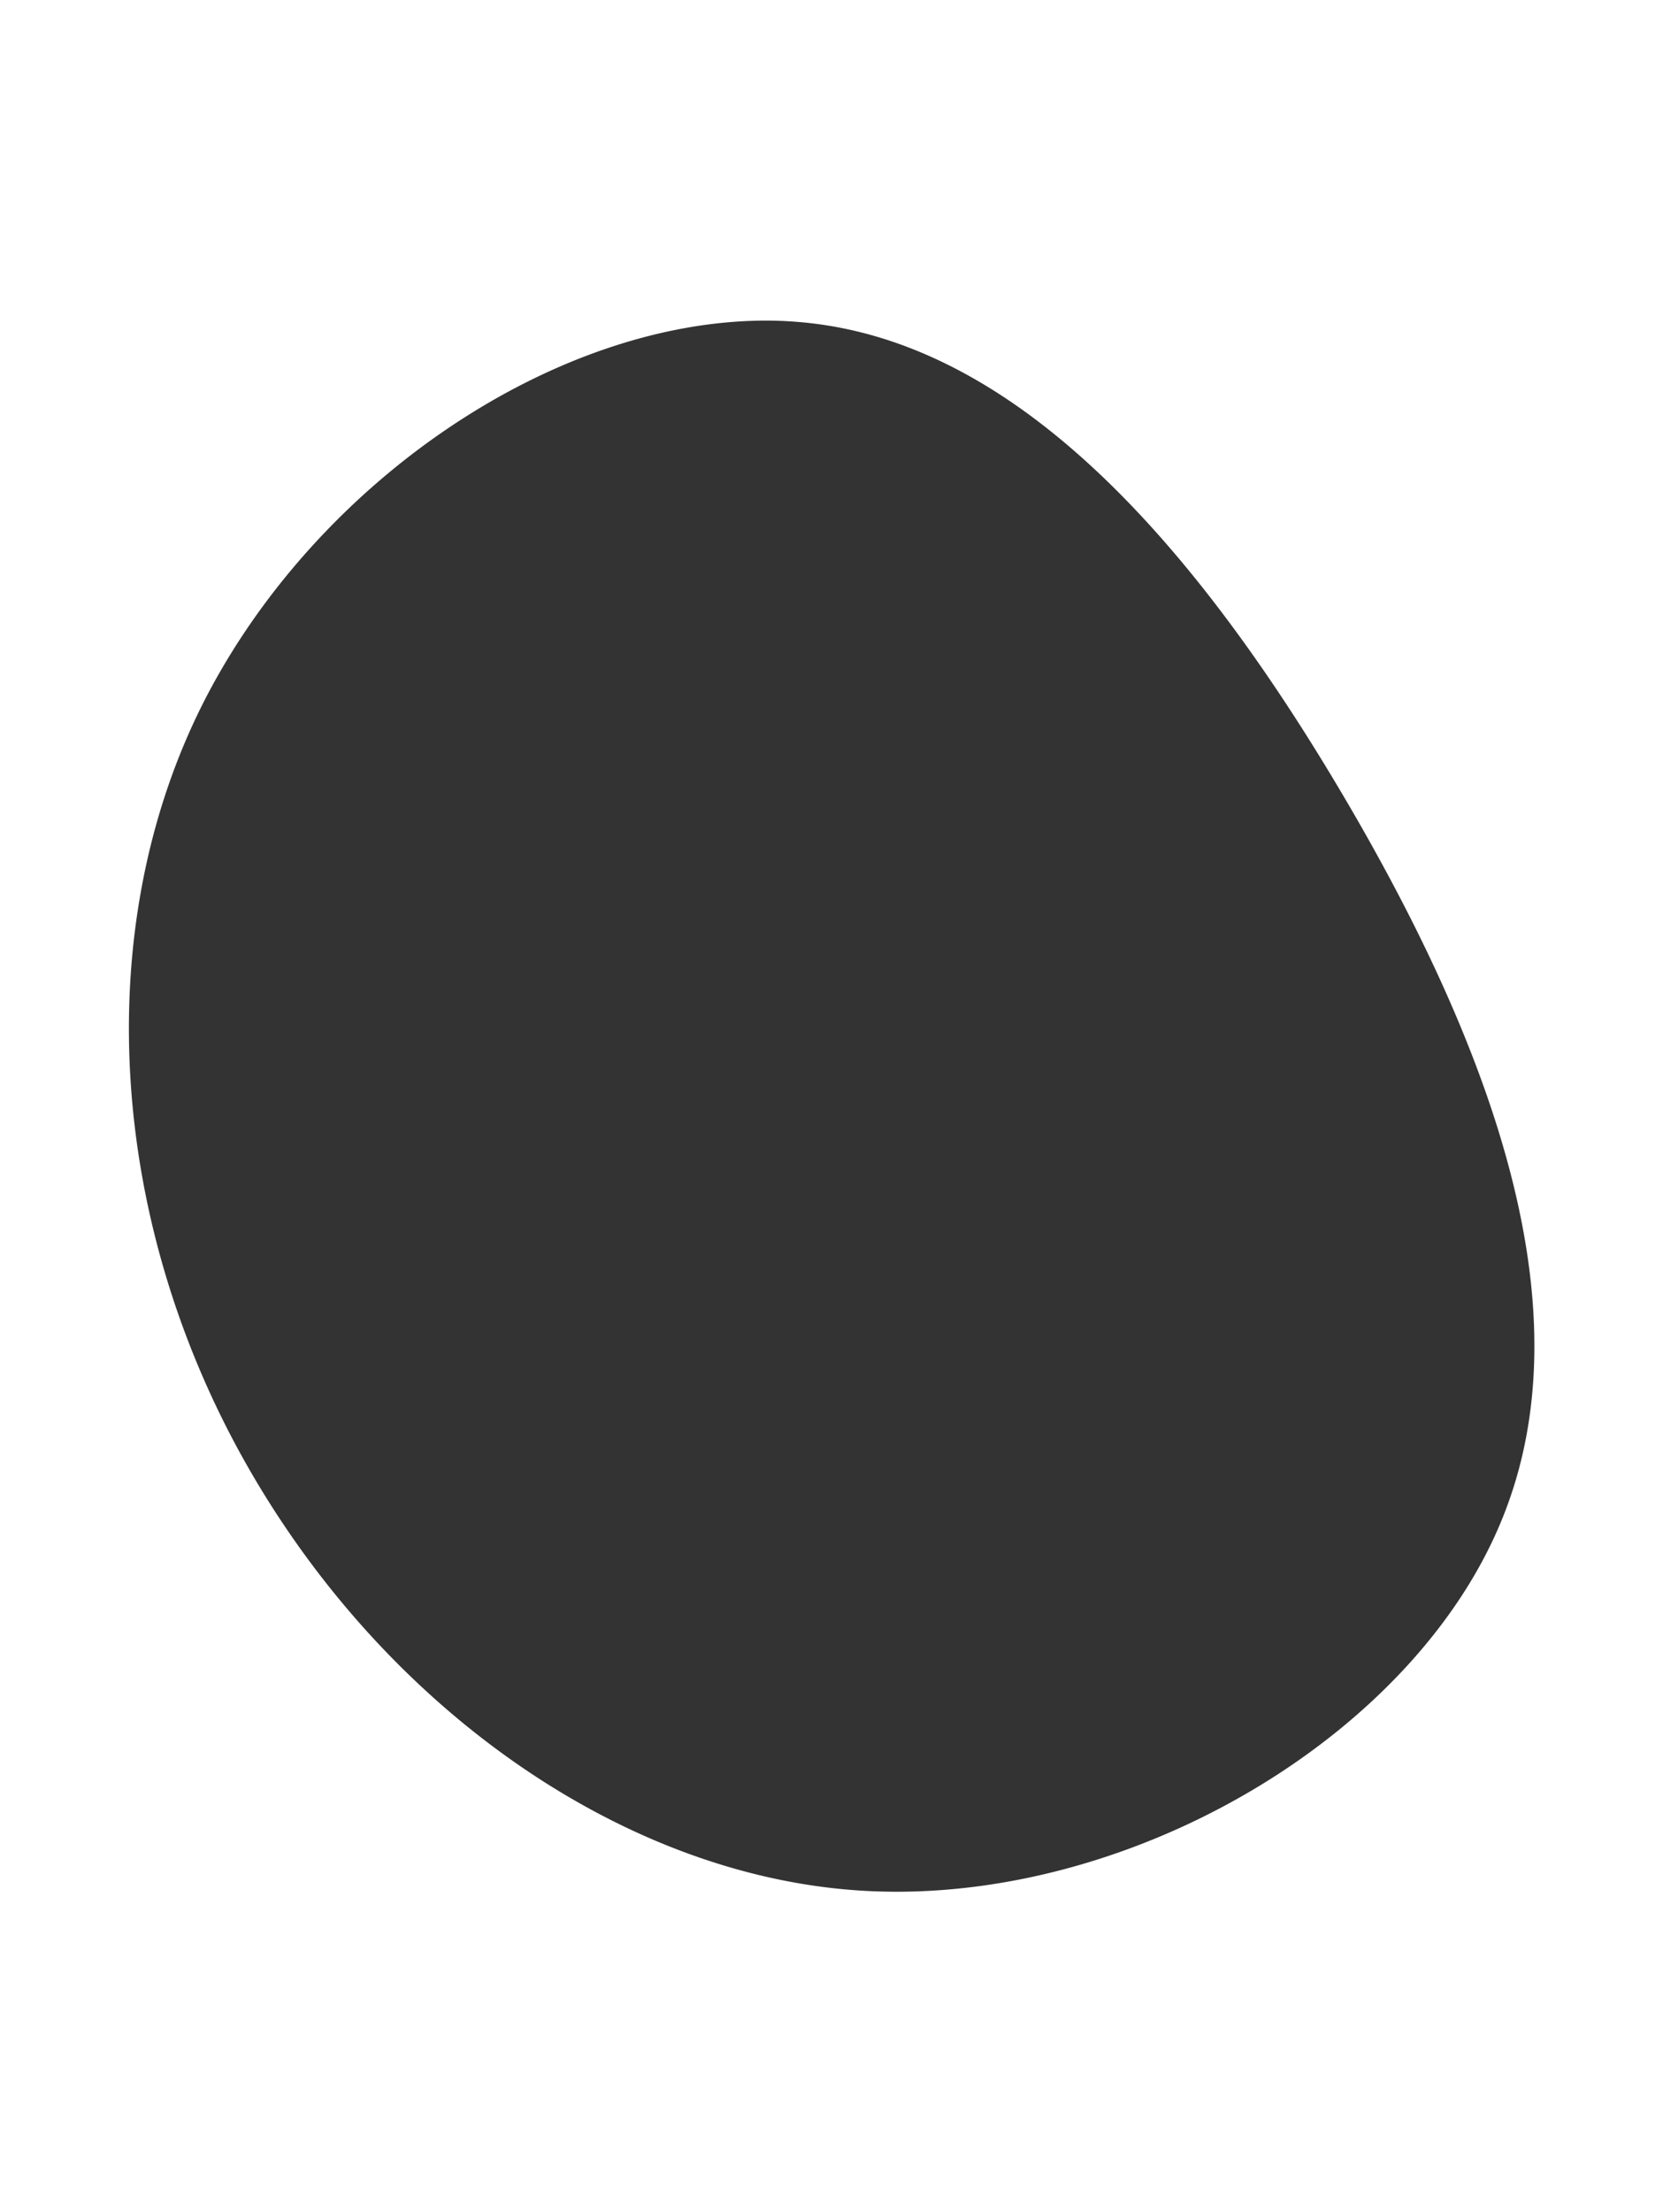
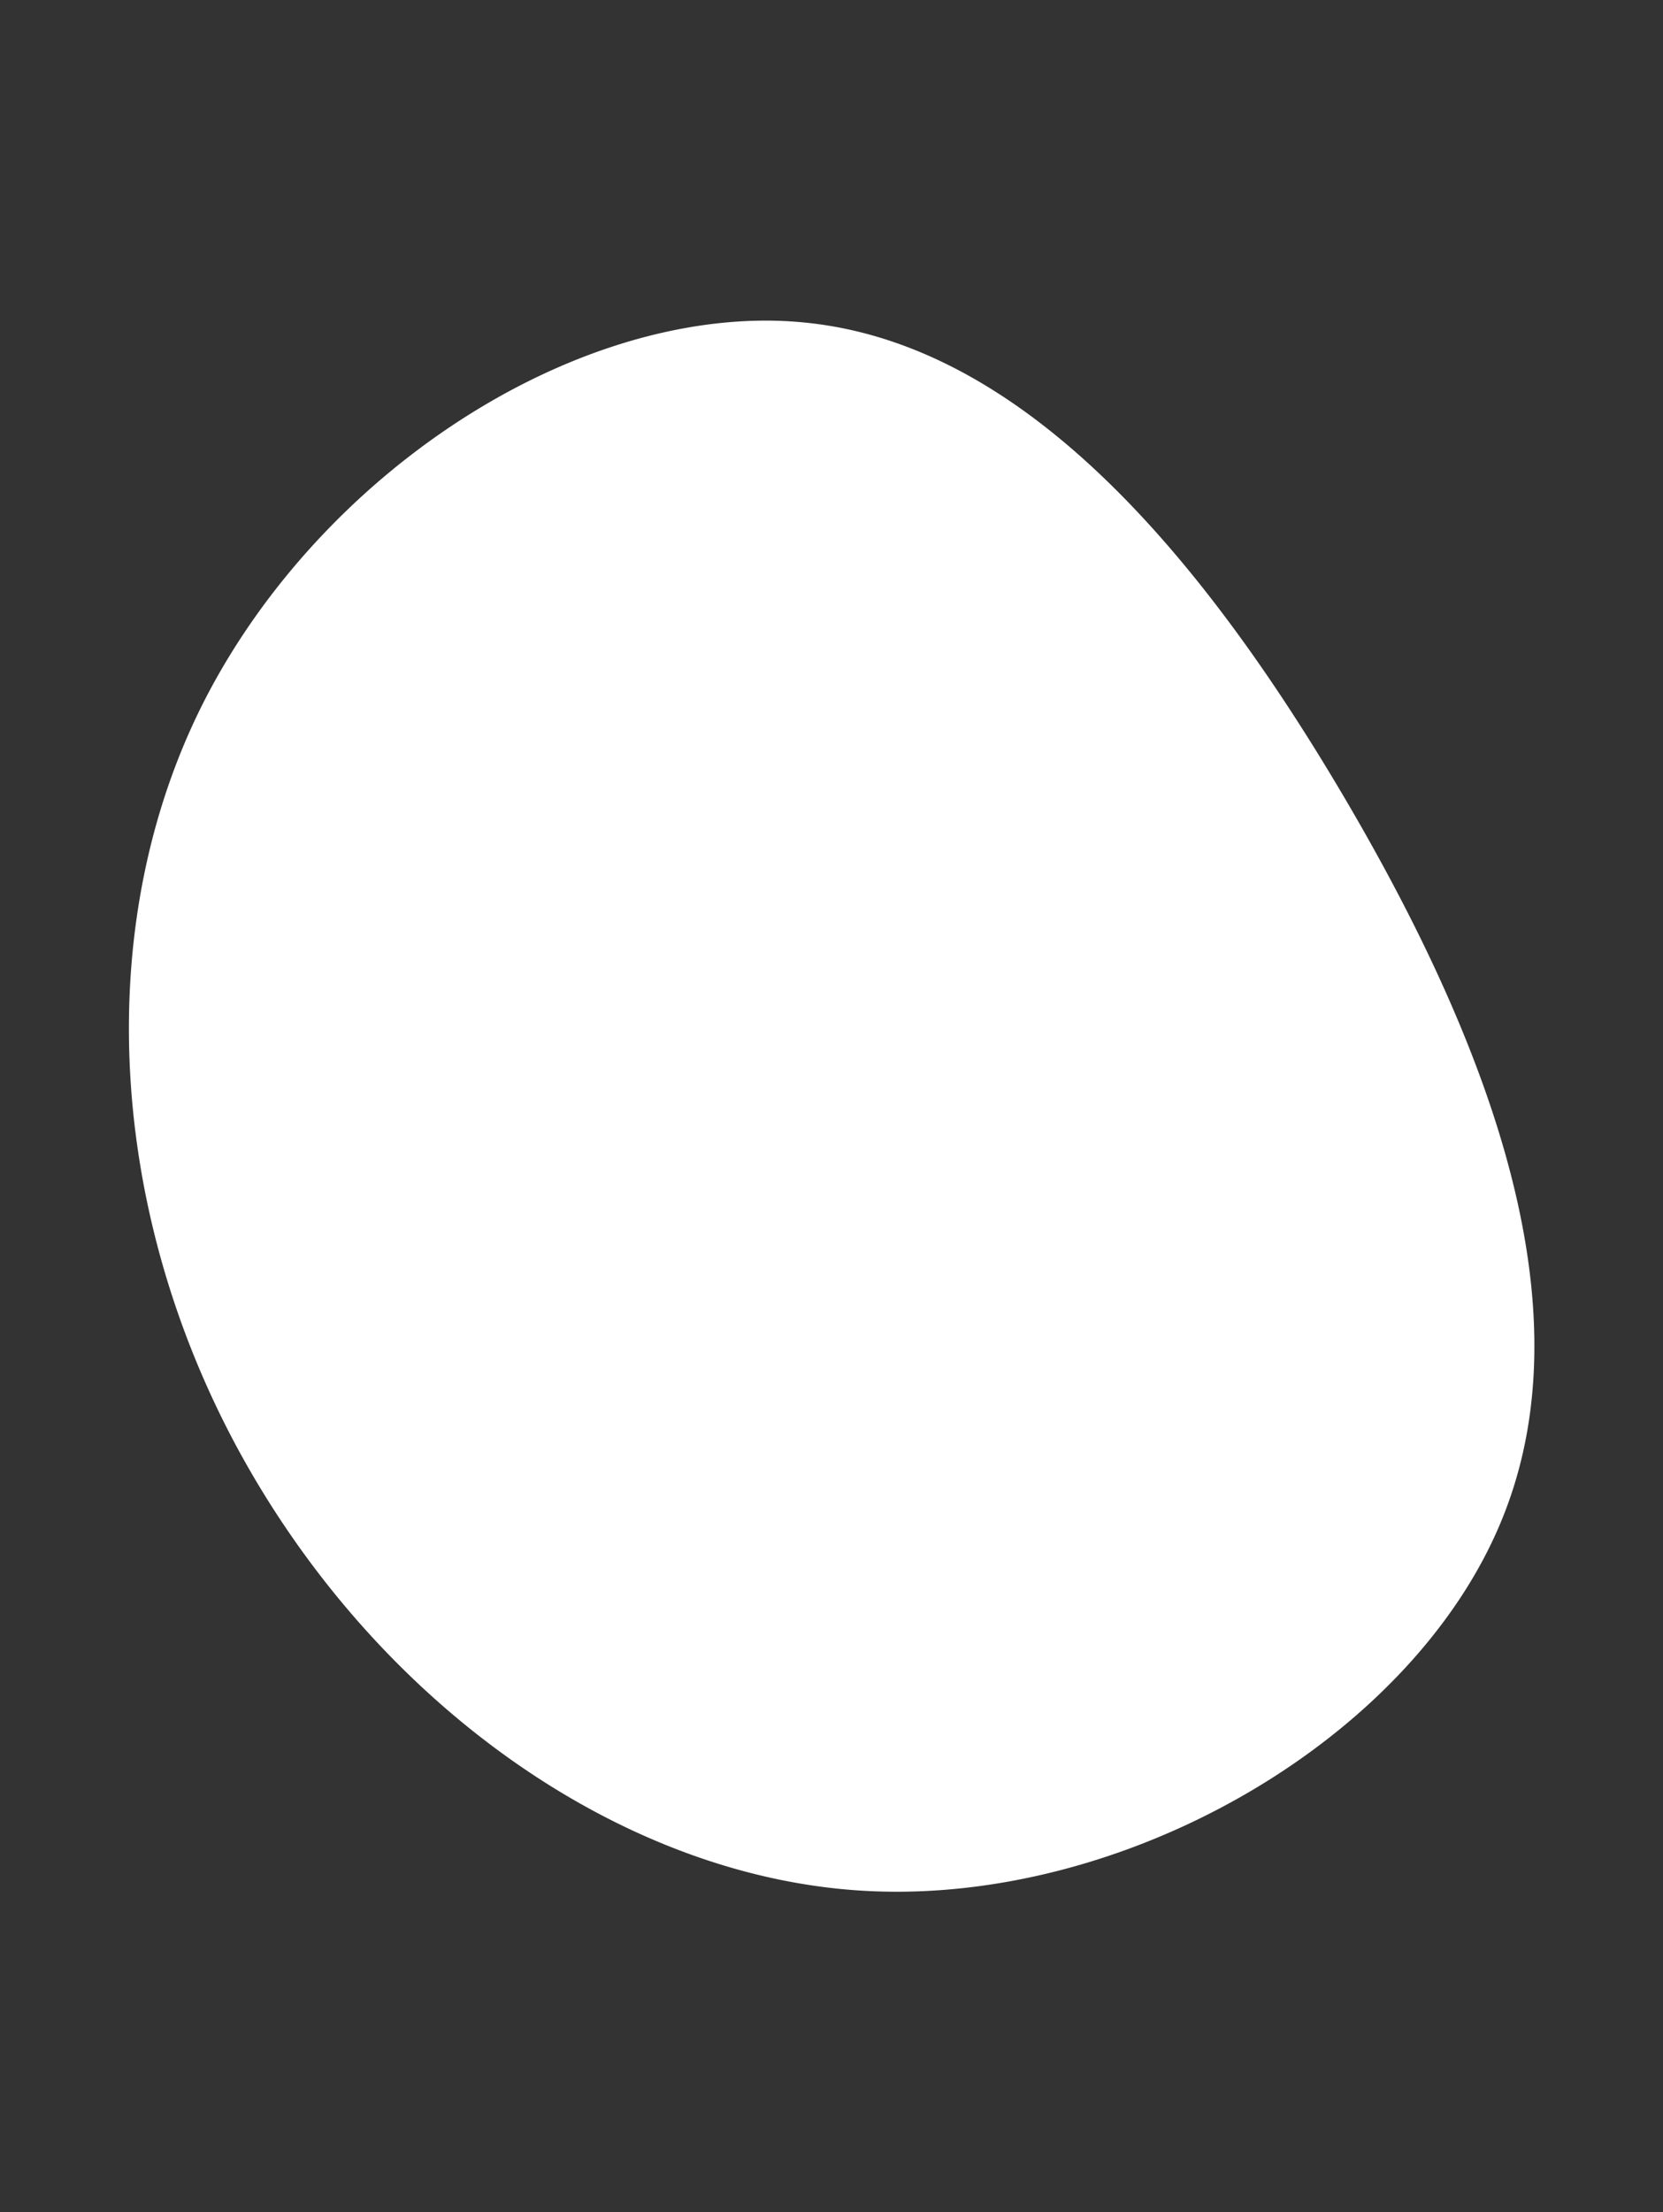
<svg xmlns="http://www.w3.org/2000/svg" width="188" height="250.001" viewBox="0 0 188 250.001">
  <rect x="0" y="0" width="188" height="250.001" fill="#333333" stroke="none" />
-   <path id="Soustraction_1" data-name="Soustraction 1" d="M188,250H0V0H188V250ZM86.616,36.231c-23.65,0-50.175,17.7-63.069,42.093C10.453,103.14,11.768,135.93,26.978,163.9c15.829,29.024,43.876,48.575,71.452,49.808.969.044,1.959.066,2.943.066,28.653,0,58.677-18.406,68.35-41.9,8.4-20.336,2.671-46.954-17.527-81.376-19.976-34.046-39.851-51.711-60.762-54A44.8,44.8,0,0,0,86.616,36.231Z" transform="translate(0 -0.001)" fill="#fff" />
+   <path id="Soustraction_1" data-name="Soustraction 1" d="M188,250V0H188V250ZM86.616,36.231c-23.65,0-50.175,17.7-63.069,42.093C10.453,103.14,11.768,135.93,26.978,163.9c15.829,29.024,43.876,48.575,71.452,49.808.969.044,1.959.066,2.943.066,28.653,0,58.677-18.406,68.35-41.9,8.4-20.336,2.671-46.954-17.527-81.376-19.976-34.046-39.851-51.711-60.762-54A44.8,44.8,0,0,0,86.616,36.231Z" transform="translate(0 -0.001)" fill="#fff" />
</svg>